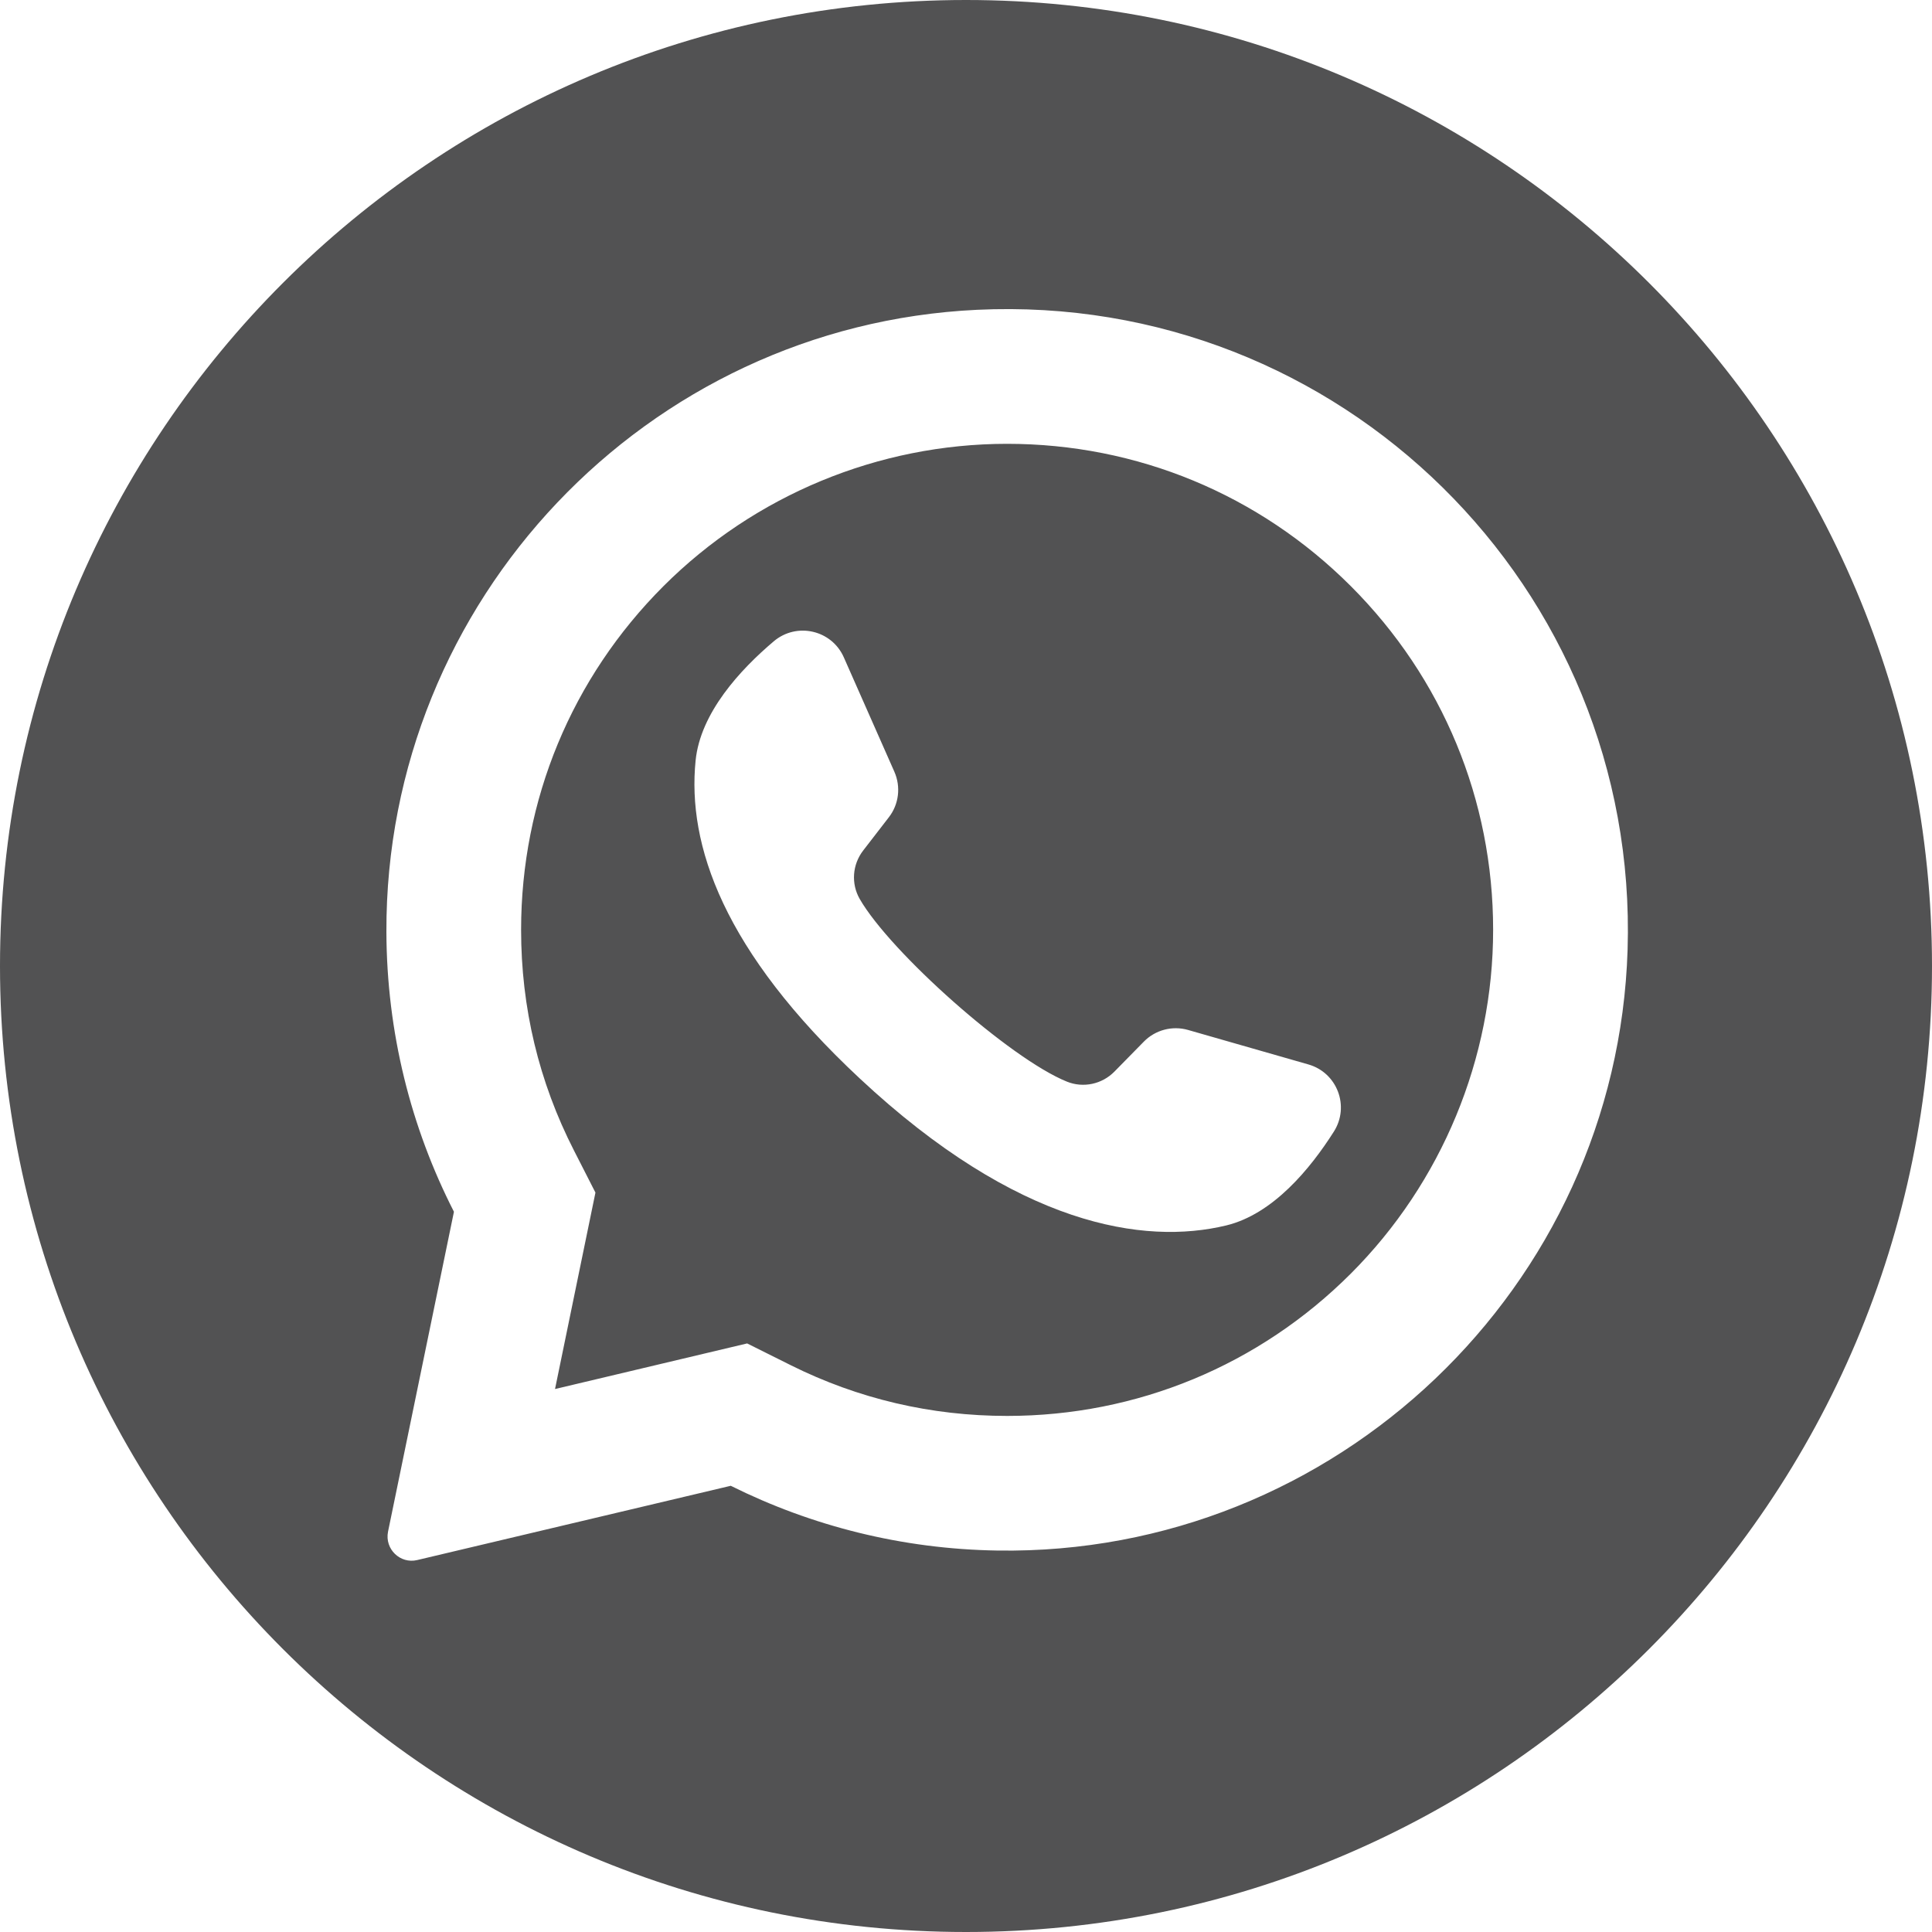
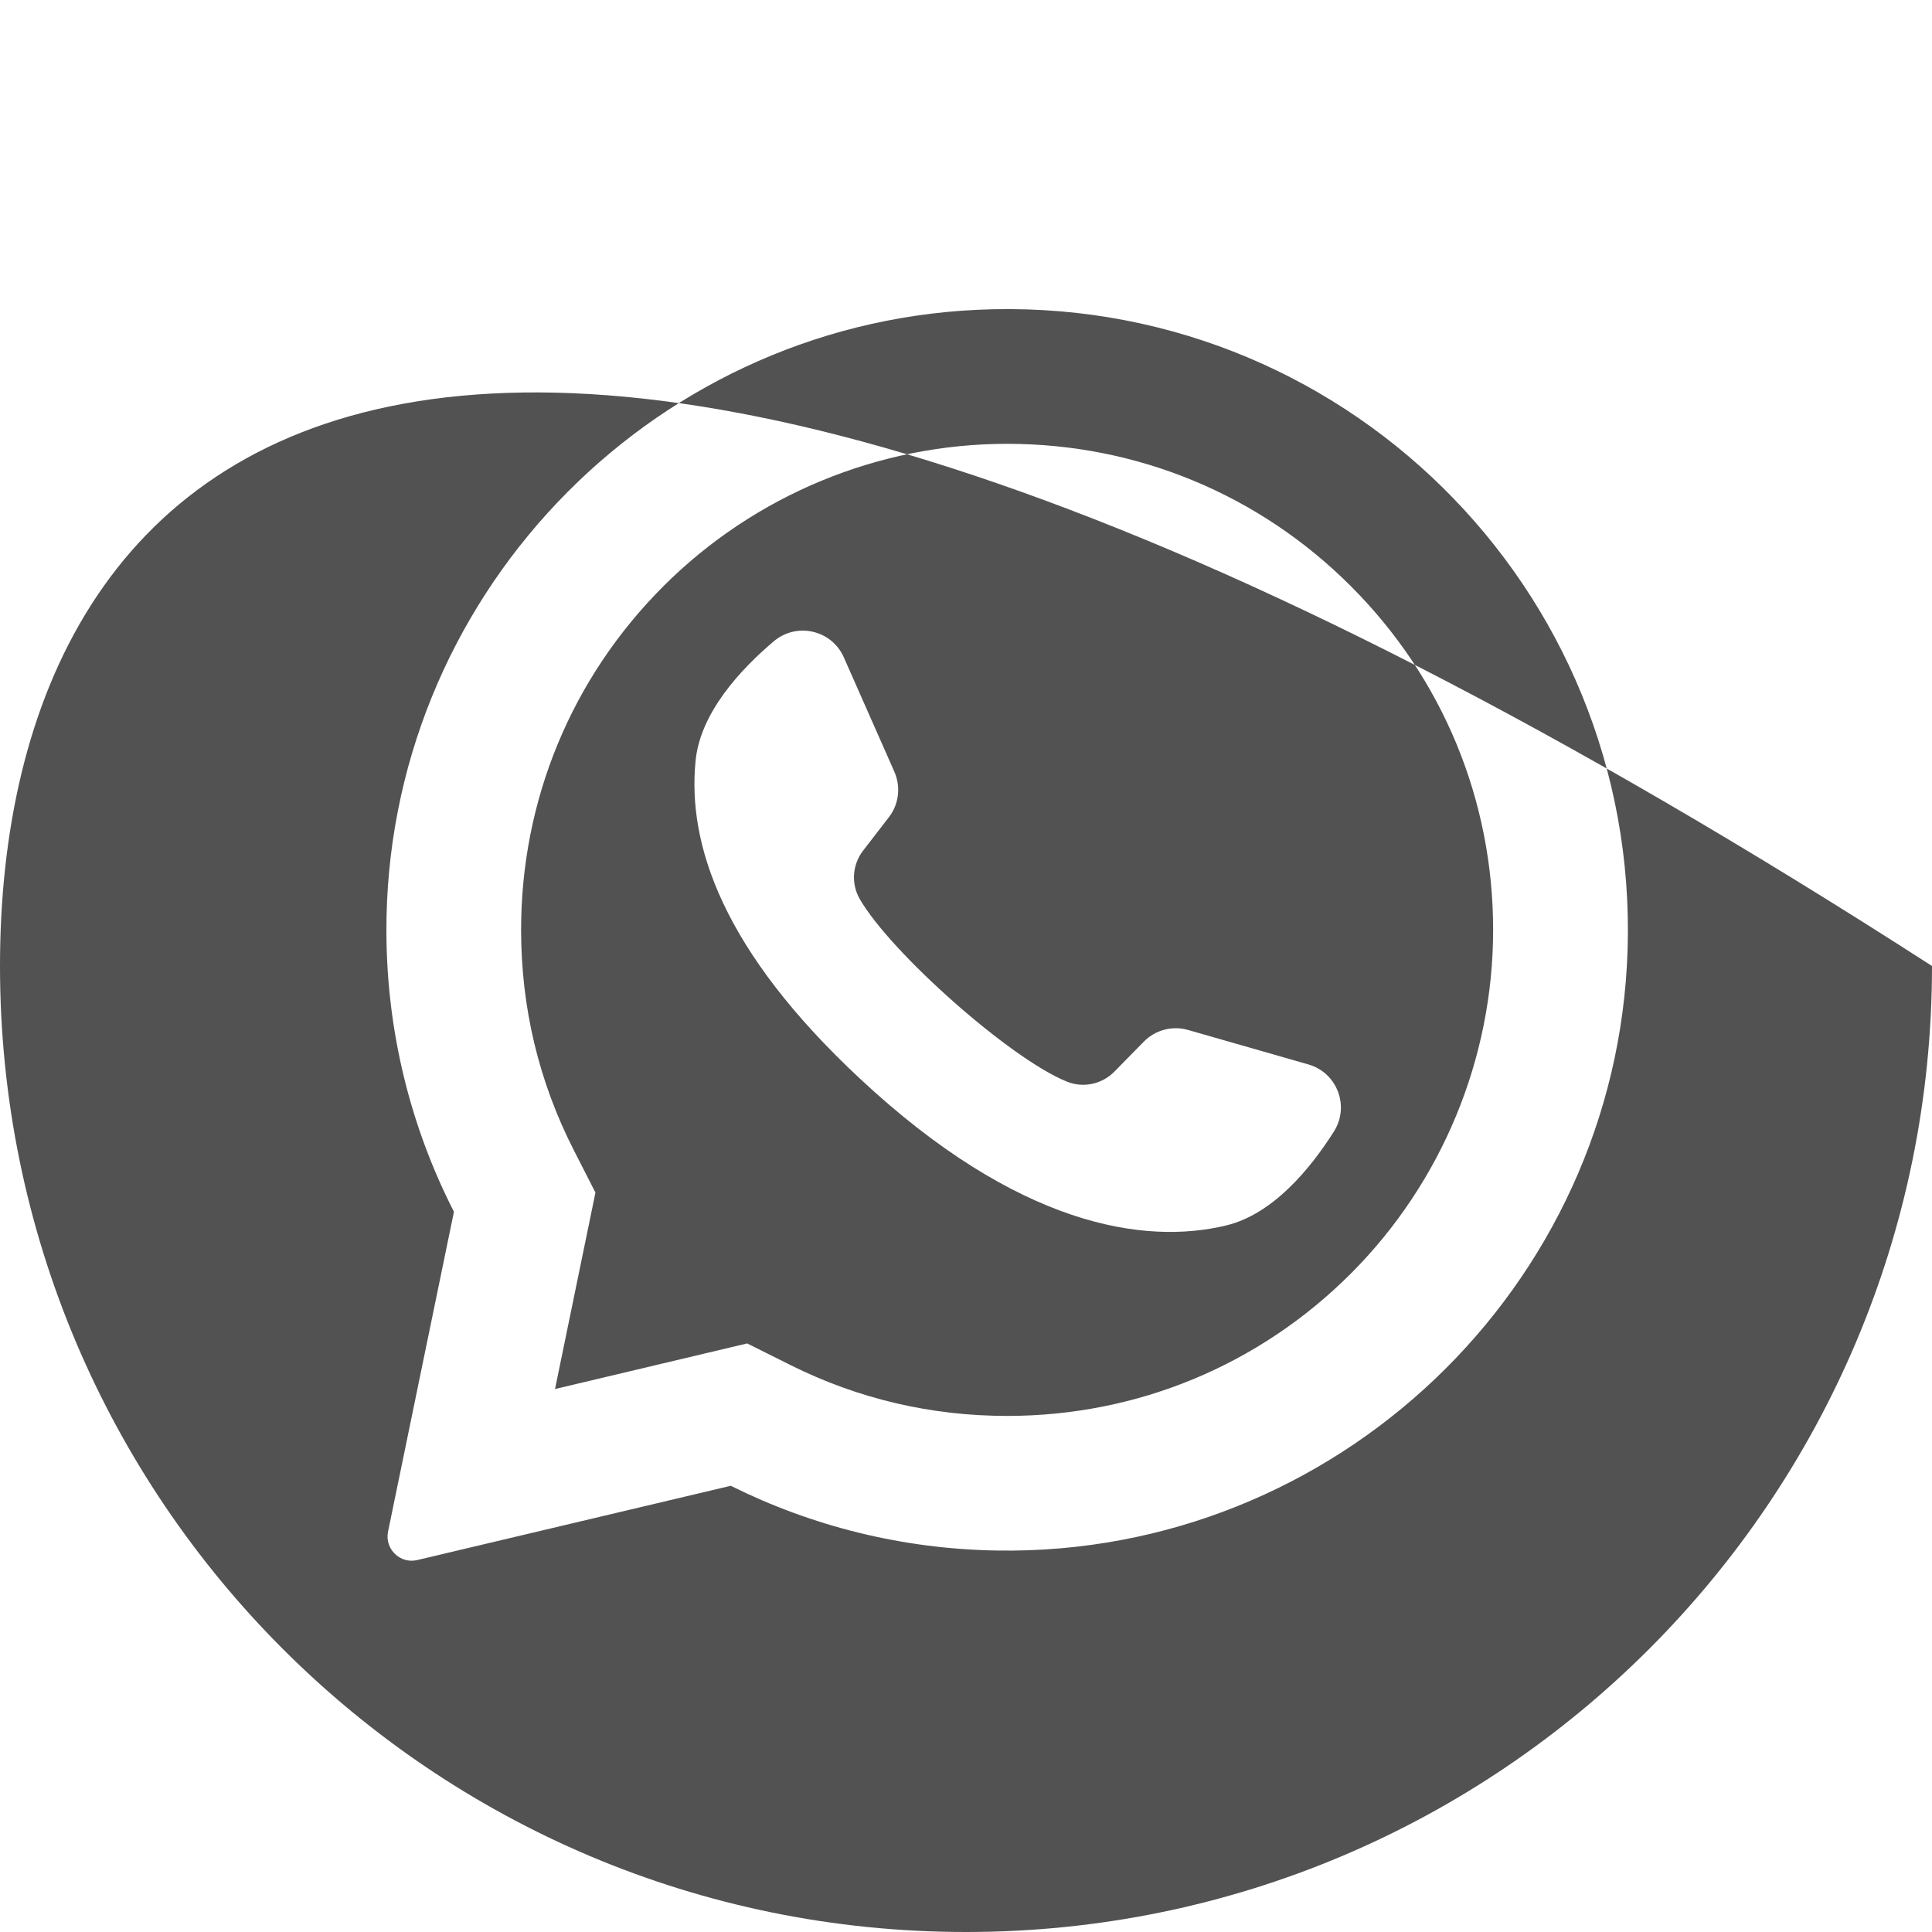
<svg xmlns="http://www.w3.org/2000/svg" width="25" height="25" viewBox="0 0 25 25" fill="none">
-   <path fill-rule="evenodd" clip-rule="evenodd" d="M12.5 25C19.403 25 25 19.404 25 12.5C25 5.596 19.403 0 12.5 0C5.597 0 0 5.596 0 12.5C0 19.404 5.597 25 12.5 25ZM12.64 4.009C8.362 4.213 4.987 7.775 5 12.057C5.004 13.361 5.318 14.592 5.874 15.68L5.021 19.82C4.976 20.044 5.178 20.24 5.399 20.187L9.456 19.226C10.498 19.745 11.669 20.045 12.907 20.064C17.279 20.131 20.925 16.659 21.061 12.289C21.207 7.605 17.341 3.785 12.64 4.009ZM17.48 16.48C16.292 17.668 14.712 18.322 13.032 18.322C12.049 18.322 11.106 18.101 10.233 17.666L9.668 17.384L7.182 17.974L7.705 15.432L7.427 14.887C6.973 13.999 6.743 13.039 6.743 12.032C6.743 10.352 7.397 8.773 8.585 7.585C9.763 6.408 11.367 5.743 13.032 5.743C14.712 5.743 16.292 6.397 17.48 7.585C18.668 8.773 19.321 10.352 19.321 12.032C19.321 13.697 18.657 15.302 17.48 16.48ZM16.931 13.774L15.375 13.328C15.17 13.269 14.95 13.327 14.801 13.479L14.421 13.866C14.26 14.03 14.017 14.082 13.805 13.996C13.068 13.698 11.521 12.322 11.125 11.633C11.011 11.435 11.029 11.187 11.17 11.005L11.502 10.575C11.632 10.407 11.659 10.181 11.573 9.986L10.919 8.506C10.762 8.151 10.309 8.048 10.013 8.298C9.578 8.666 9.063 9.224 9.001 9.842C8.891 10.932 9.357 12.306 11.126 13.956C13.168 15.863 14.804 16.114 15.868 15.857C16.473 15.71 16.955 15.124 17.26 14.643C17.468 14.316 17.304 13.881 16.931 13.774Z" fill="#525253" />
+   <path fill-rule="evenodd" clip-rule="evenodd" d="M12.5 25C19.403 25 25 19.404 25 12.5C5.597 0 0 5.596 0 12.5C0 19.404 5.597 25 12.5 25ZM12.64 4.009C8.362 4.213 4.987 7.775 5 12.057C5.004 13.361 5.318 14.592 5.874 15.68L5.021 19.82C4.976 20.044 5.178 20.24 5.399 20.187L9.456 19.226C10.498 19.745 11.669 20.045 12.907 20.064C17.279 20.131 20.925 16.659 21.061 12.289C21.207 7.605 17.341 3.785 12.64 4.009ZM17.48 16.48C16.292 17.668 14.712 18.322 13.032 18.322C12.049 18.322 11.106 18.101 10.233 17.666L9.668 17.384L7.182 17.974L7.705 15.432L7.427 14.887C6.973 13.999 6.743 13.039 6.743 12.032C6.743 10.352 7.397 8.773 8.585 7.585C9.763 6.408 11.367 5.743 13.032 5.743C14.712 5.743 16.292 6.397 17.48 7.585C18.668 8.773 19.321 10.352 19.321 12.032C19.321 13.697 18.657 15.302 17.48 16.48ZM16.931 13.774L15.375 13.328C15.17 13.269 14.95 13.327 14.801 13.479L14.421 13.866C14.26 14.03 14.017 14.082 13.805 13.996C13.068 13.698 11.521 12.322 11.125 11.633C11.011 11.435 11.029 11.187 11.17 11.005L11.502 10.575C11.632 10.407 11.659 10.181 11.573 9.986L10.919 8.506C10.762 8.151 10.309 8.048 10.013 8.298C9.578 8.666 9.063 9.224 9.001 9.842C8.891 10.932 9.357 12.306 11.126 13.956C13.168 15.863 14.804 16.114 15.868 15.857C16.473 15.71 16.955 15.124 17.26 14.643C17.468 14.316 17.304 13.881 16.931 13.774Z" fill="#525253" />
</svg>